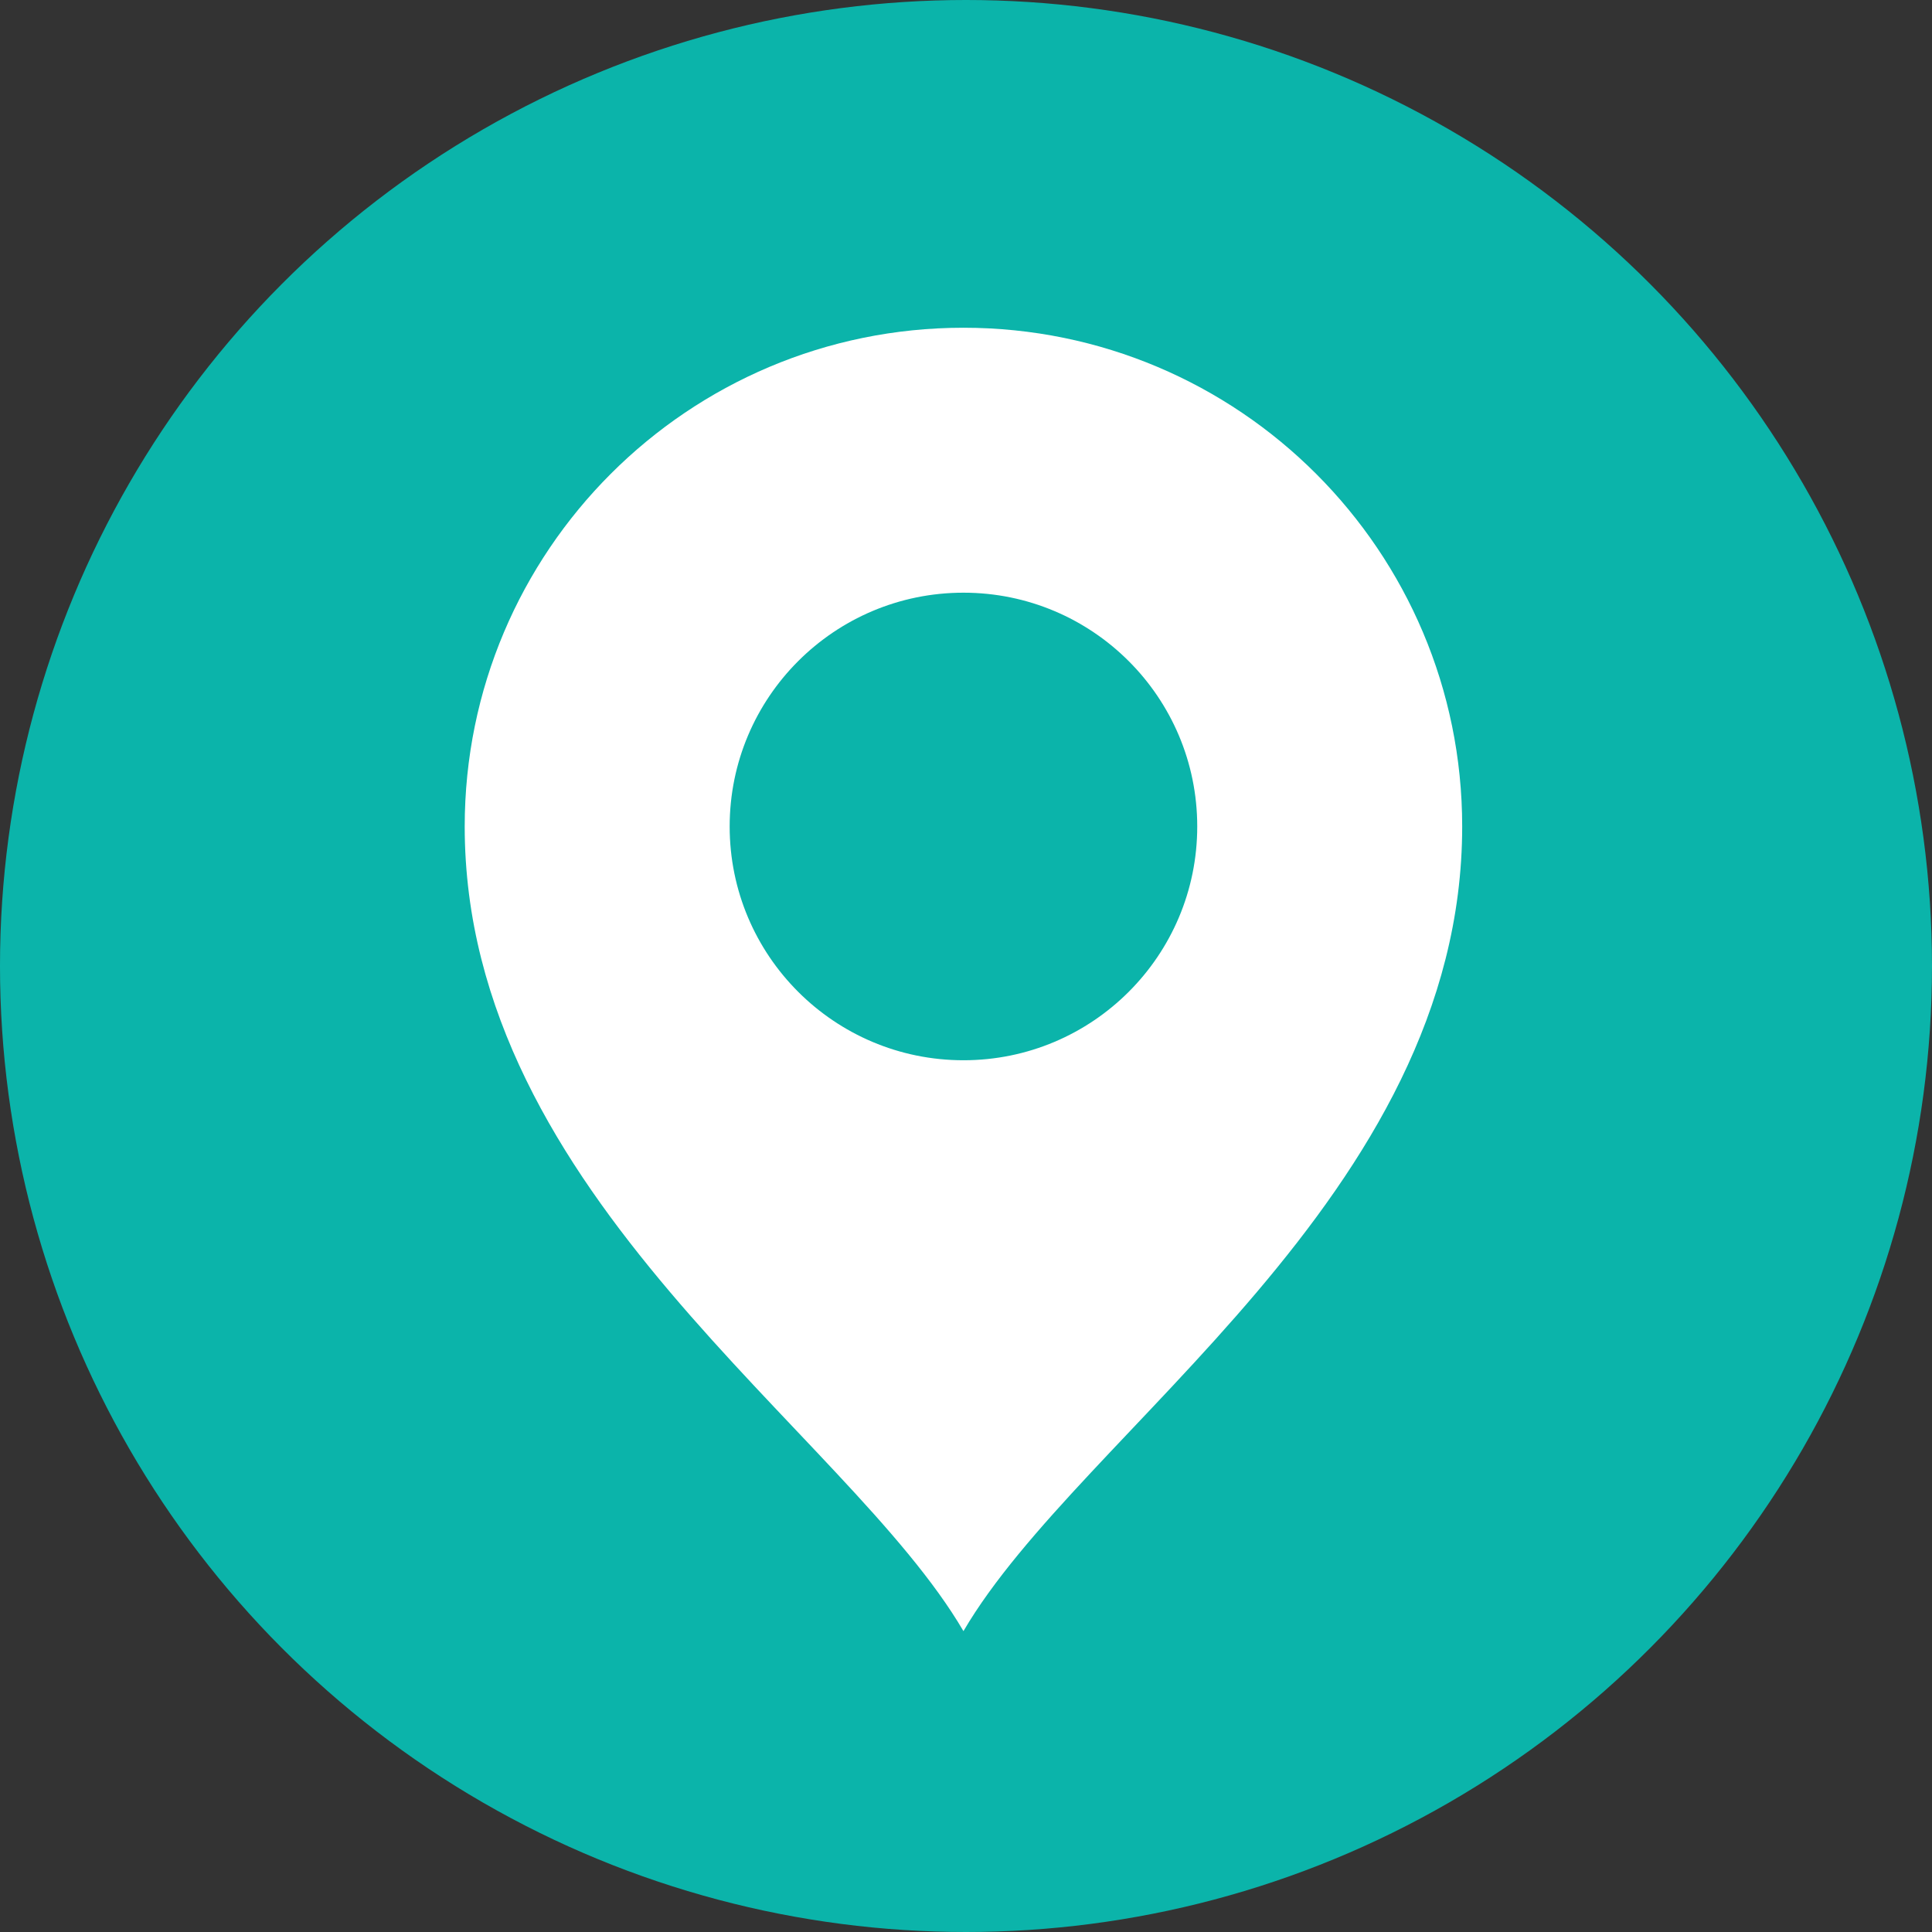
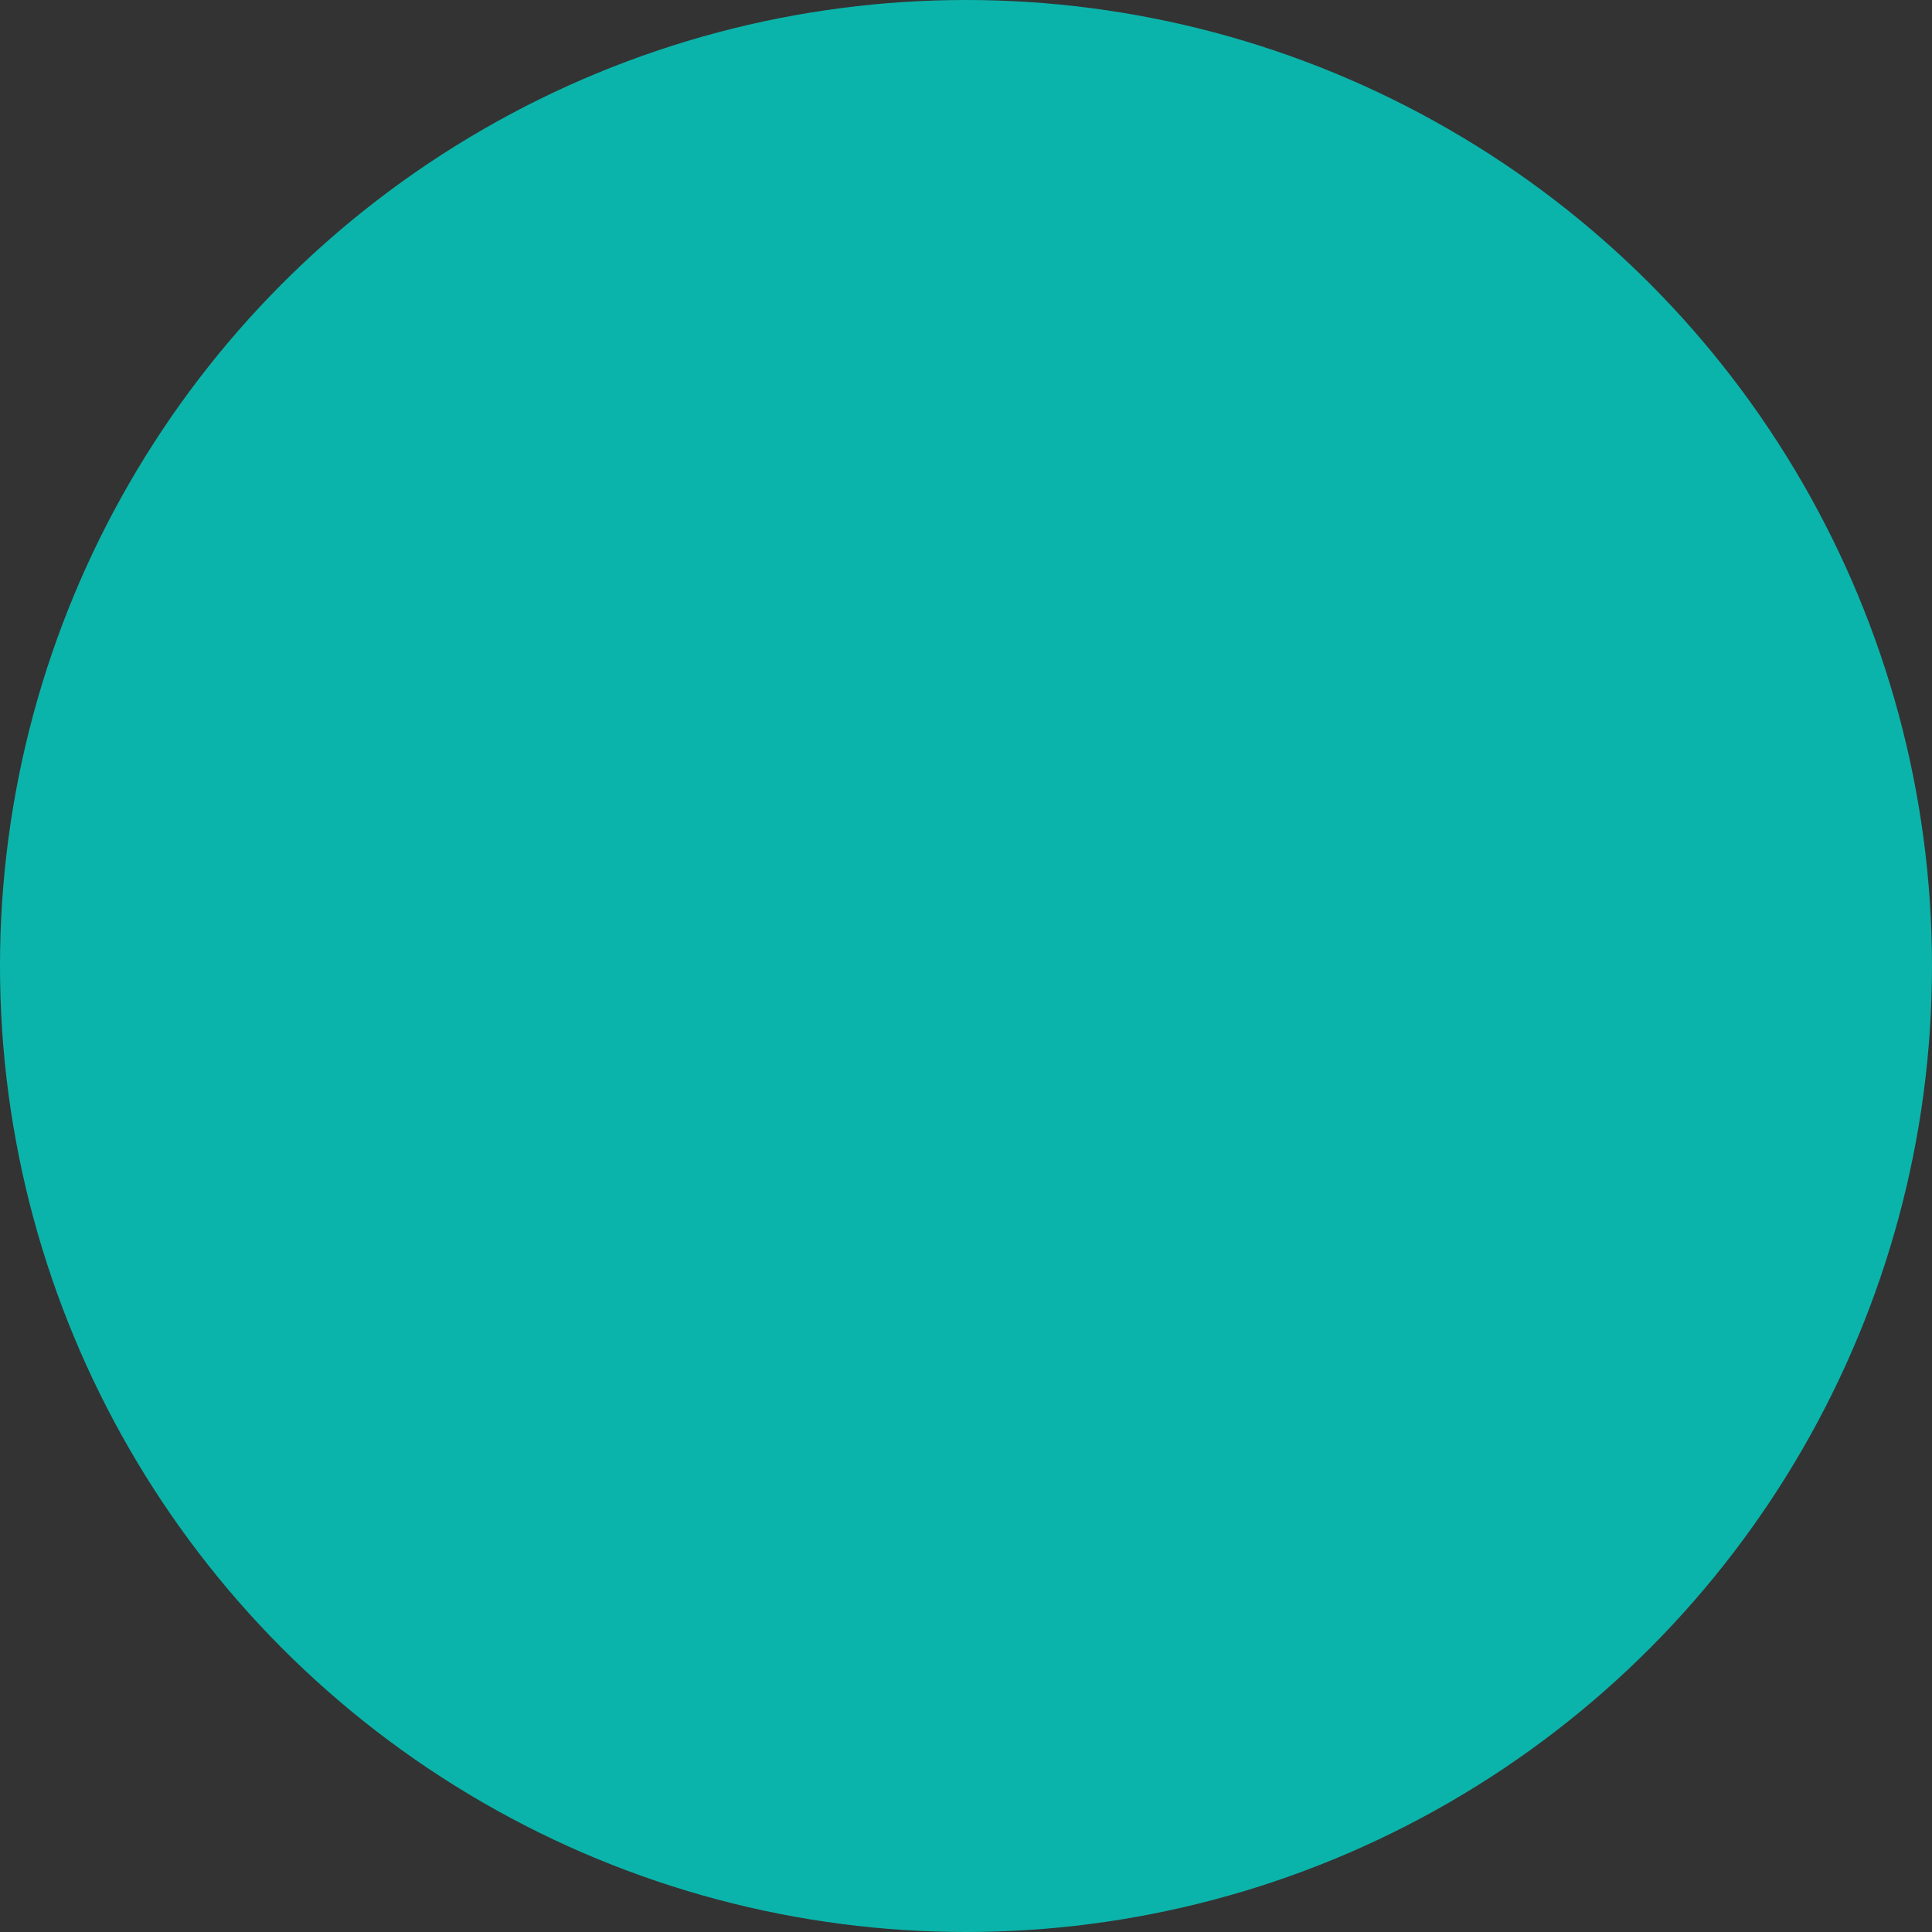
<svg xmlns="http://www.w3.org/2000/svg" version="1.1" width="24px" height="24px" x="0" y="0" viewBox="0 0 700 700" style="enable-background:new 0 0 512 512" xml:space="preserve" class="">
  <rect x="0" y="0" width="700" height="700" fill="#333333" stroke="none" />
  <g>
    <circle cx="349.998" cy="350" r="350" fill="#0bb4aa" opacity="1" data-original="#333333" class="" />
-     <path fill="#ffffff" d="M349.078 118.747c-99.801 0-180.706 80.904-180.706 180.702 0 133.917 138.133 218.714 180.706 291.539 42.566-72.825 180.699-157.622 180.699-291.539 0-99.798-80.9-180.702-180.699-180.702zm0 265.403c-46.784 0-84.707-37.922-84.707-84.701 0-46.781 37.923-84.707 84.707-84.707 46.781 0 84.704 37.926 84.704 84.707 0 46.78-37.923 84.701-84.704 84.701z" opacity="1" data-original="#ffffff" />
  </g>
</svg>